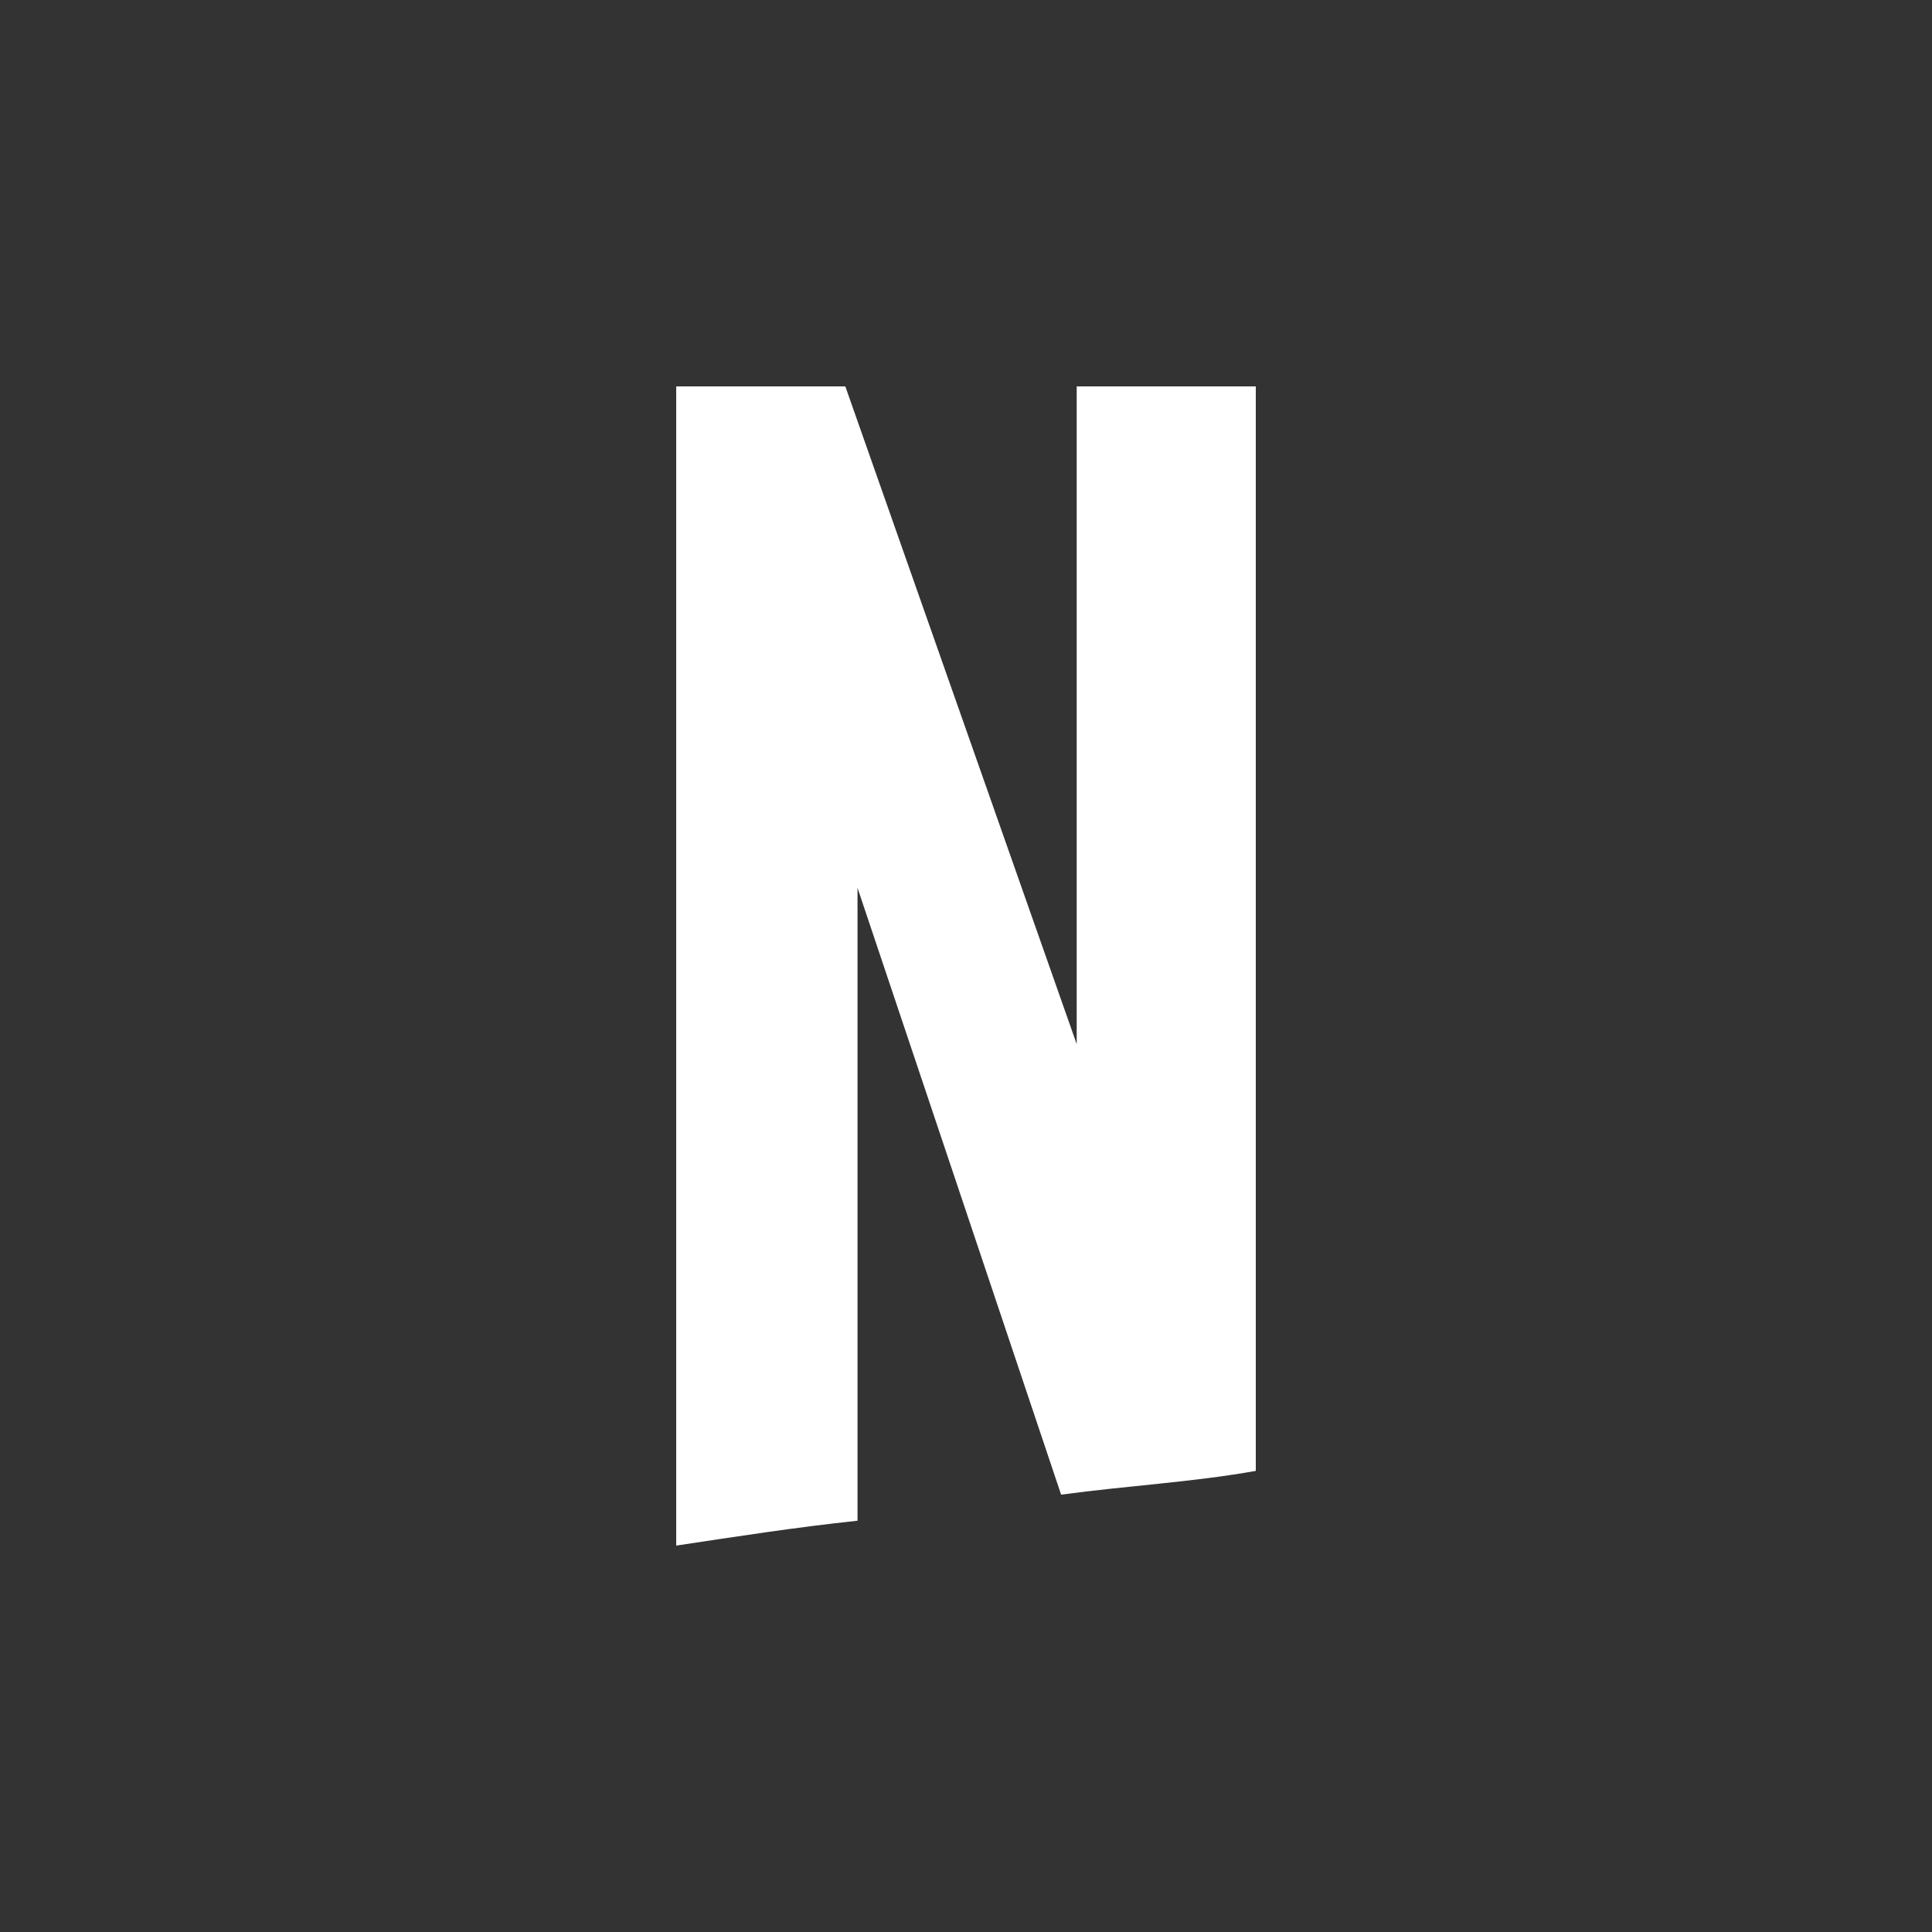
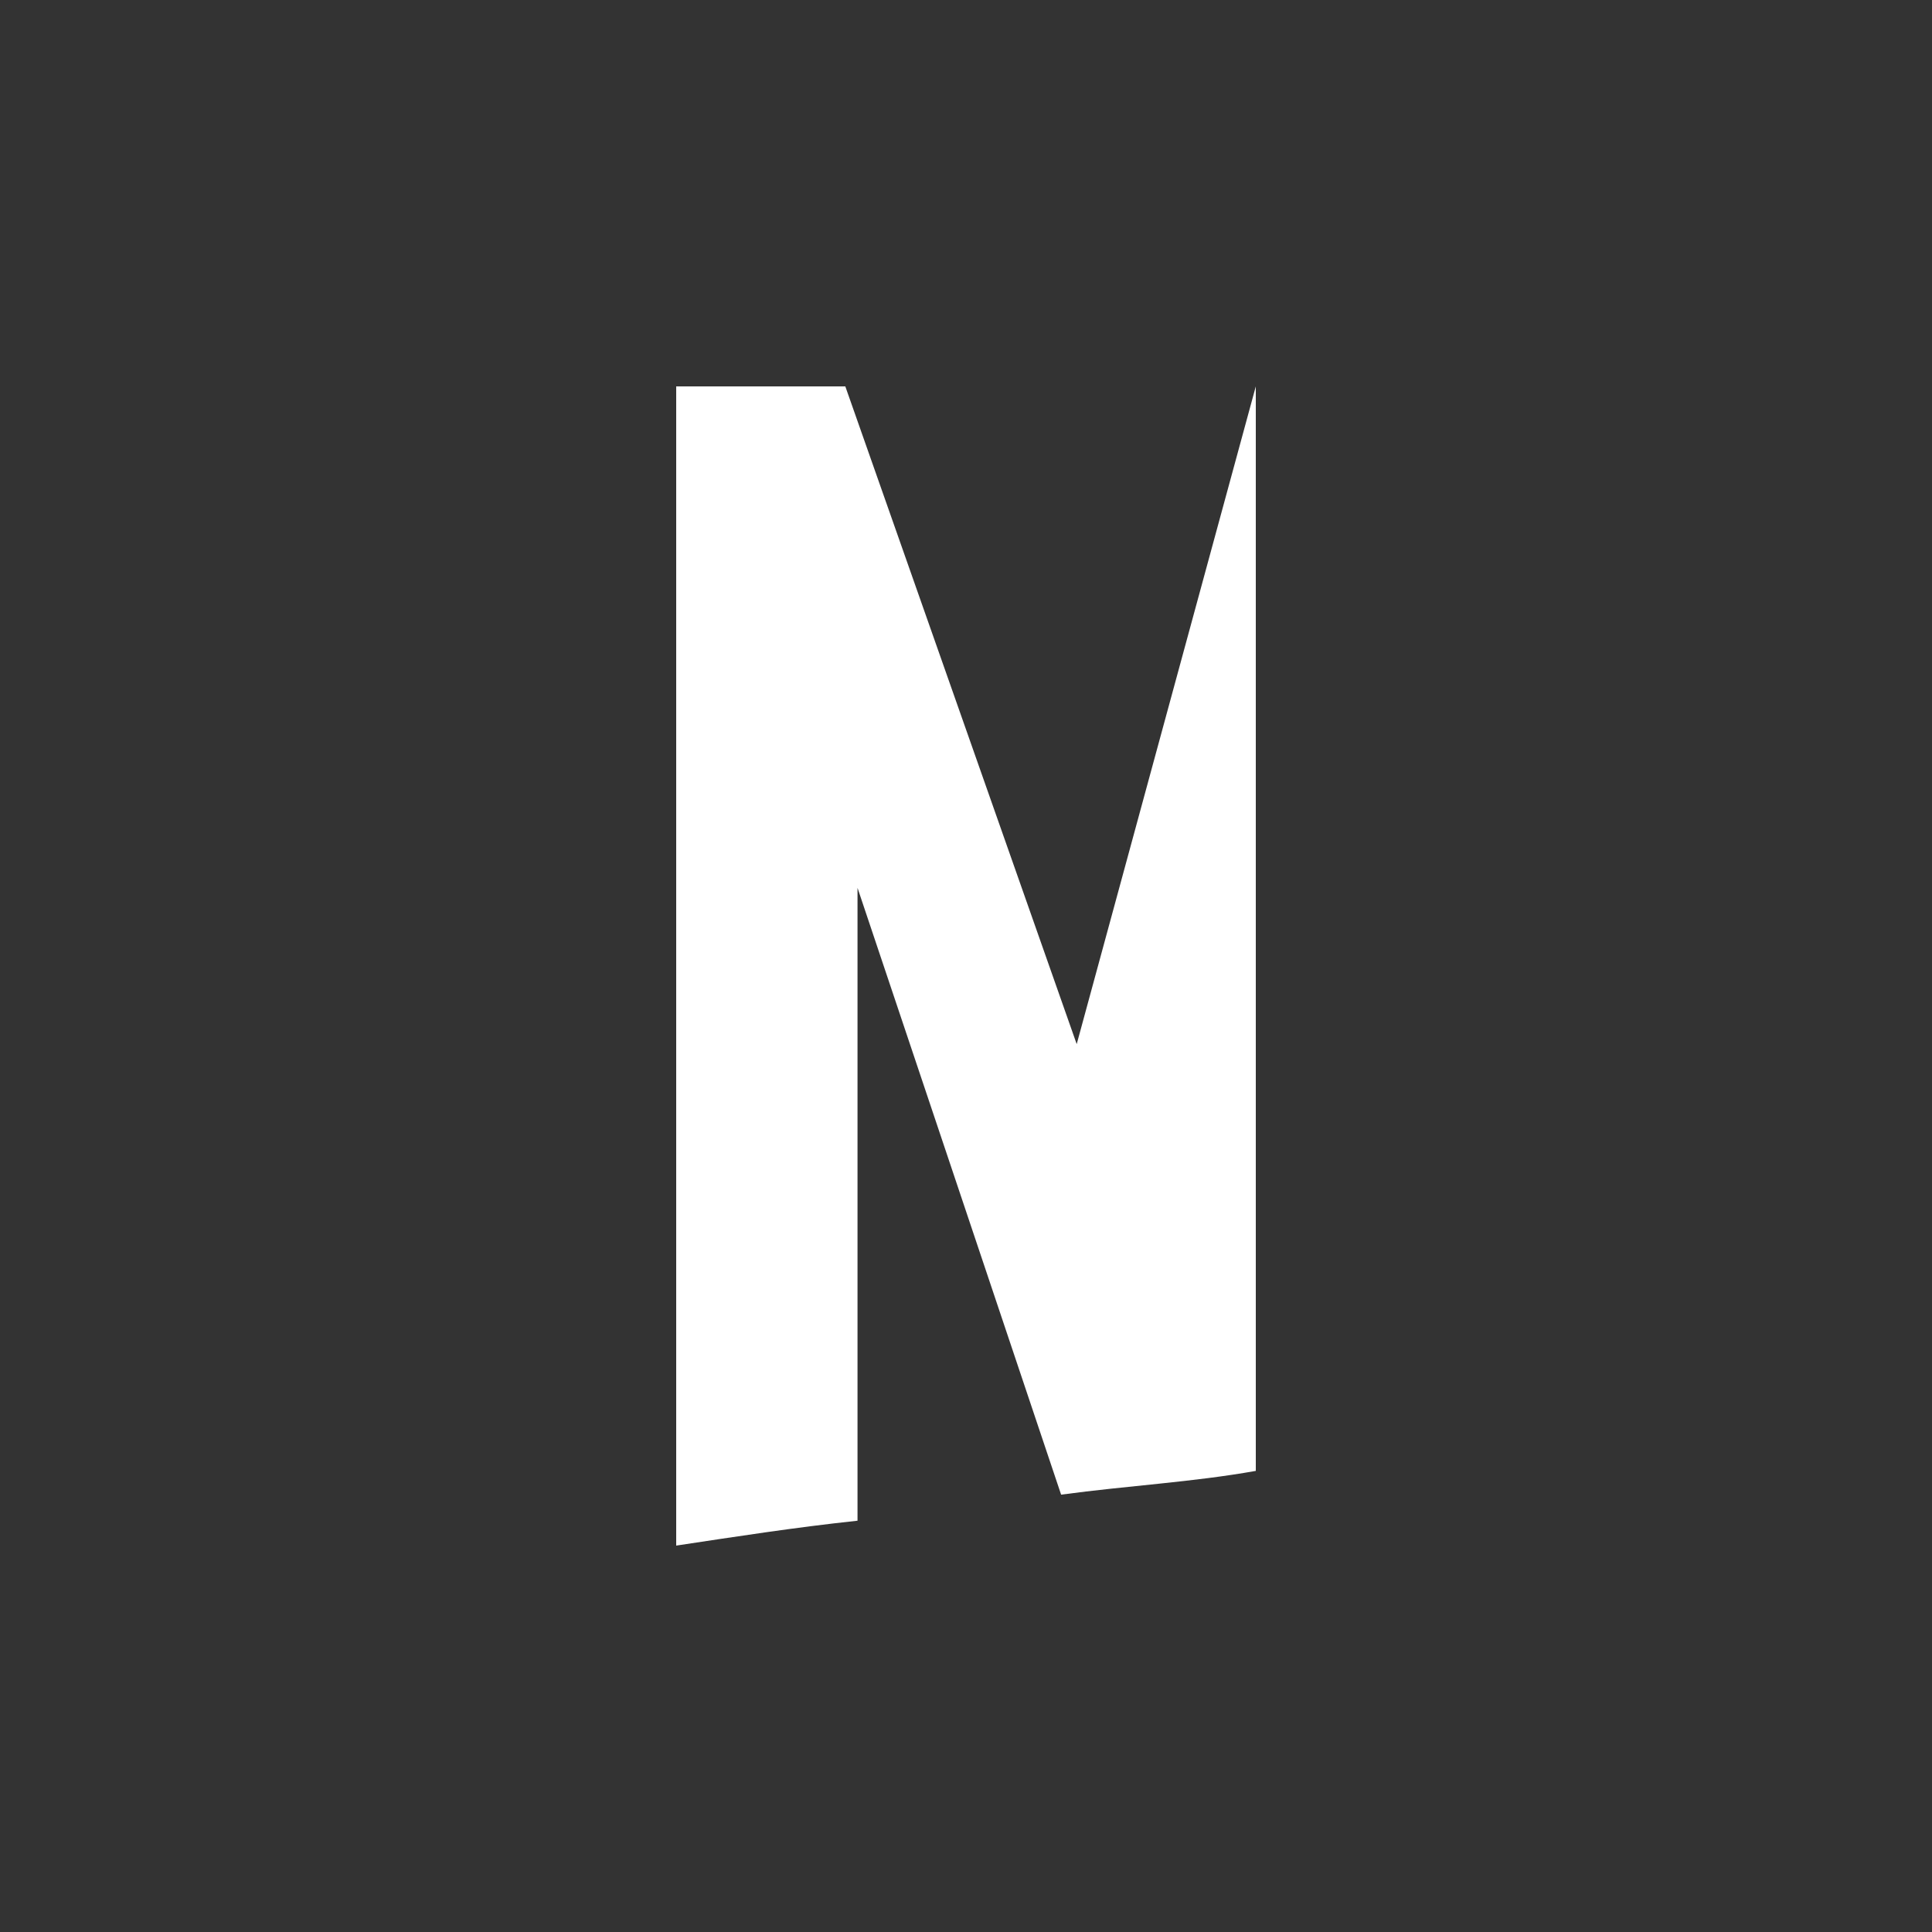
<svg xmlns="http://www.w3.org/2000/svg" width="60px" height="60px" viewBox="0 0 60 60" version="1.1">
  <rect x="0" y="0" width="60" height="60" fill="#333333" stroke="none" />
  <title>netflix</title>
  <desc>Created with Sketch.</desc>
  <g id="netflix" stroke="none" stroke-width="1" fill="none" fill-rule="evenodd">
    <g transform="translate(21, 12)" fill="#FFFFFF" fill-rule="nonzero" id="Path">
-       <path d="M18,33.68 C16.031,34.031 14.027,34.137 11.954,34.418 L5.631,15.574 L5.631,35.227 C3.662,35.438 1.866,35.719 0,36 L0,0 L5.252,0 L12.438,20.426 L12.438,0 L18,0 L18,33.68 Z" />
+       <path d="M18,33.68 C16.031,34.031 14.027,34.137 11.954,34.418 L5.631,15.574 L5.631,35.227 C3.662,35.438 1.866,35.719 0,36 L0,0 L5.252,0 L12.438,20.426 L18,0 L18,33.68 Z" />
    </g>
  </g>
</svg>